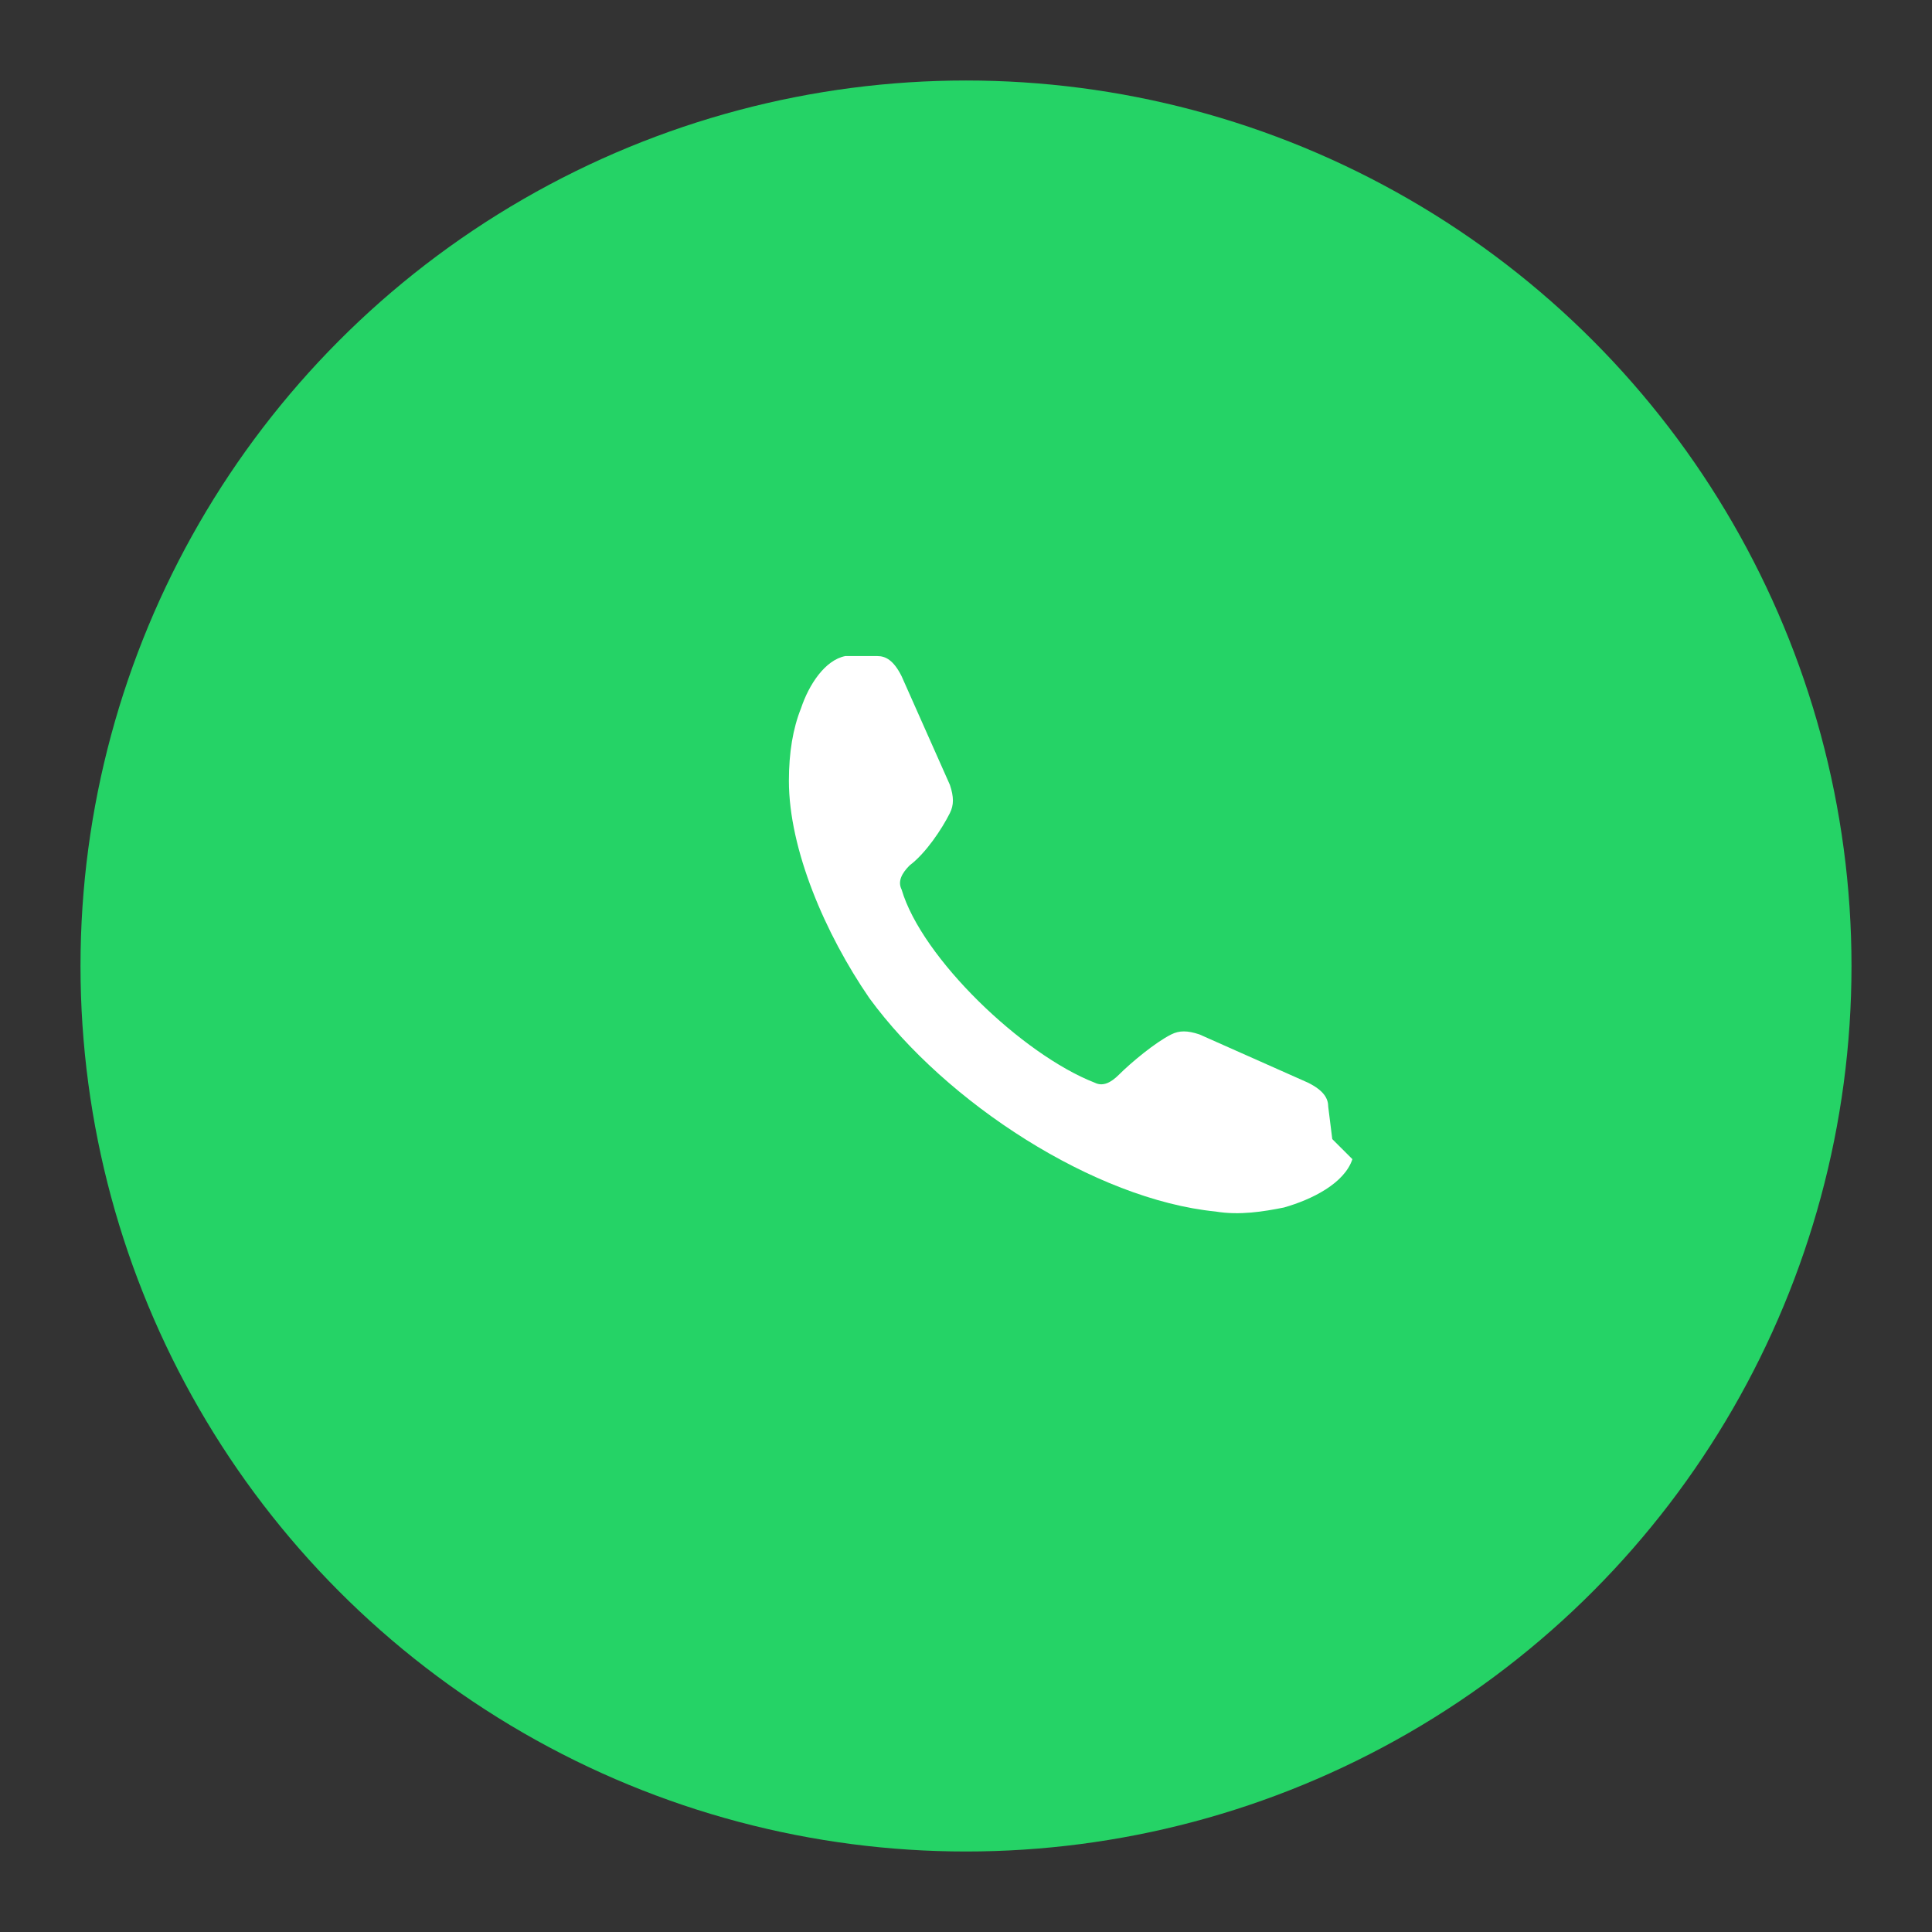
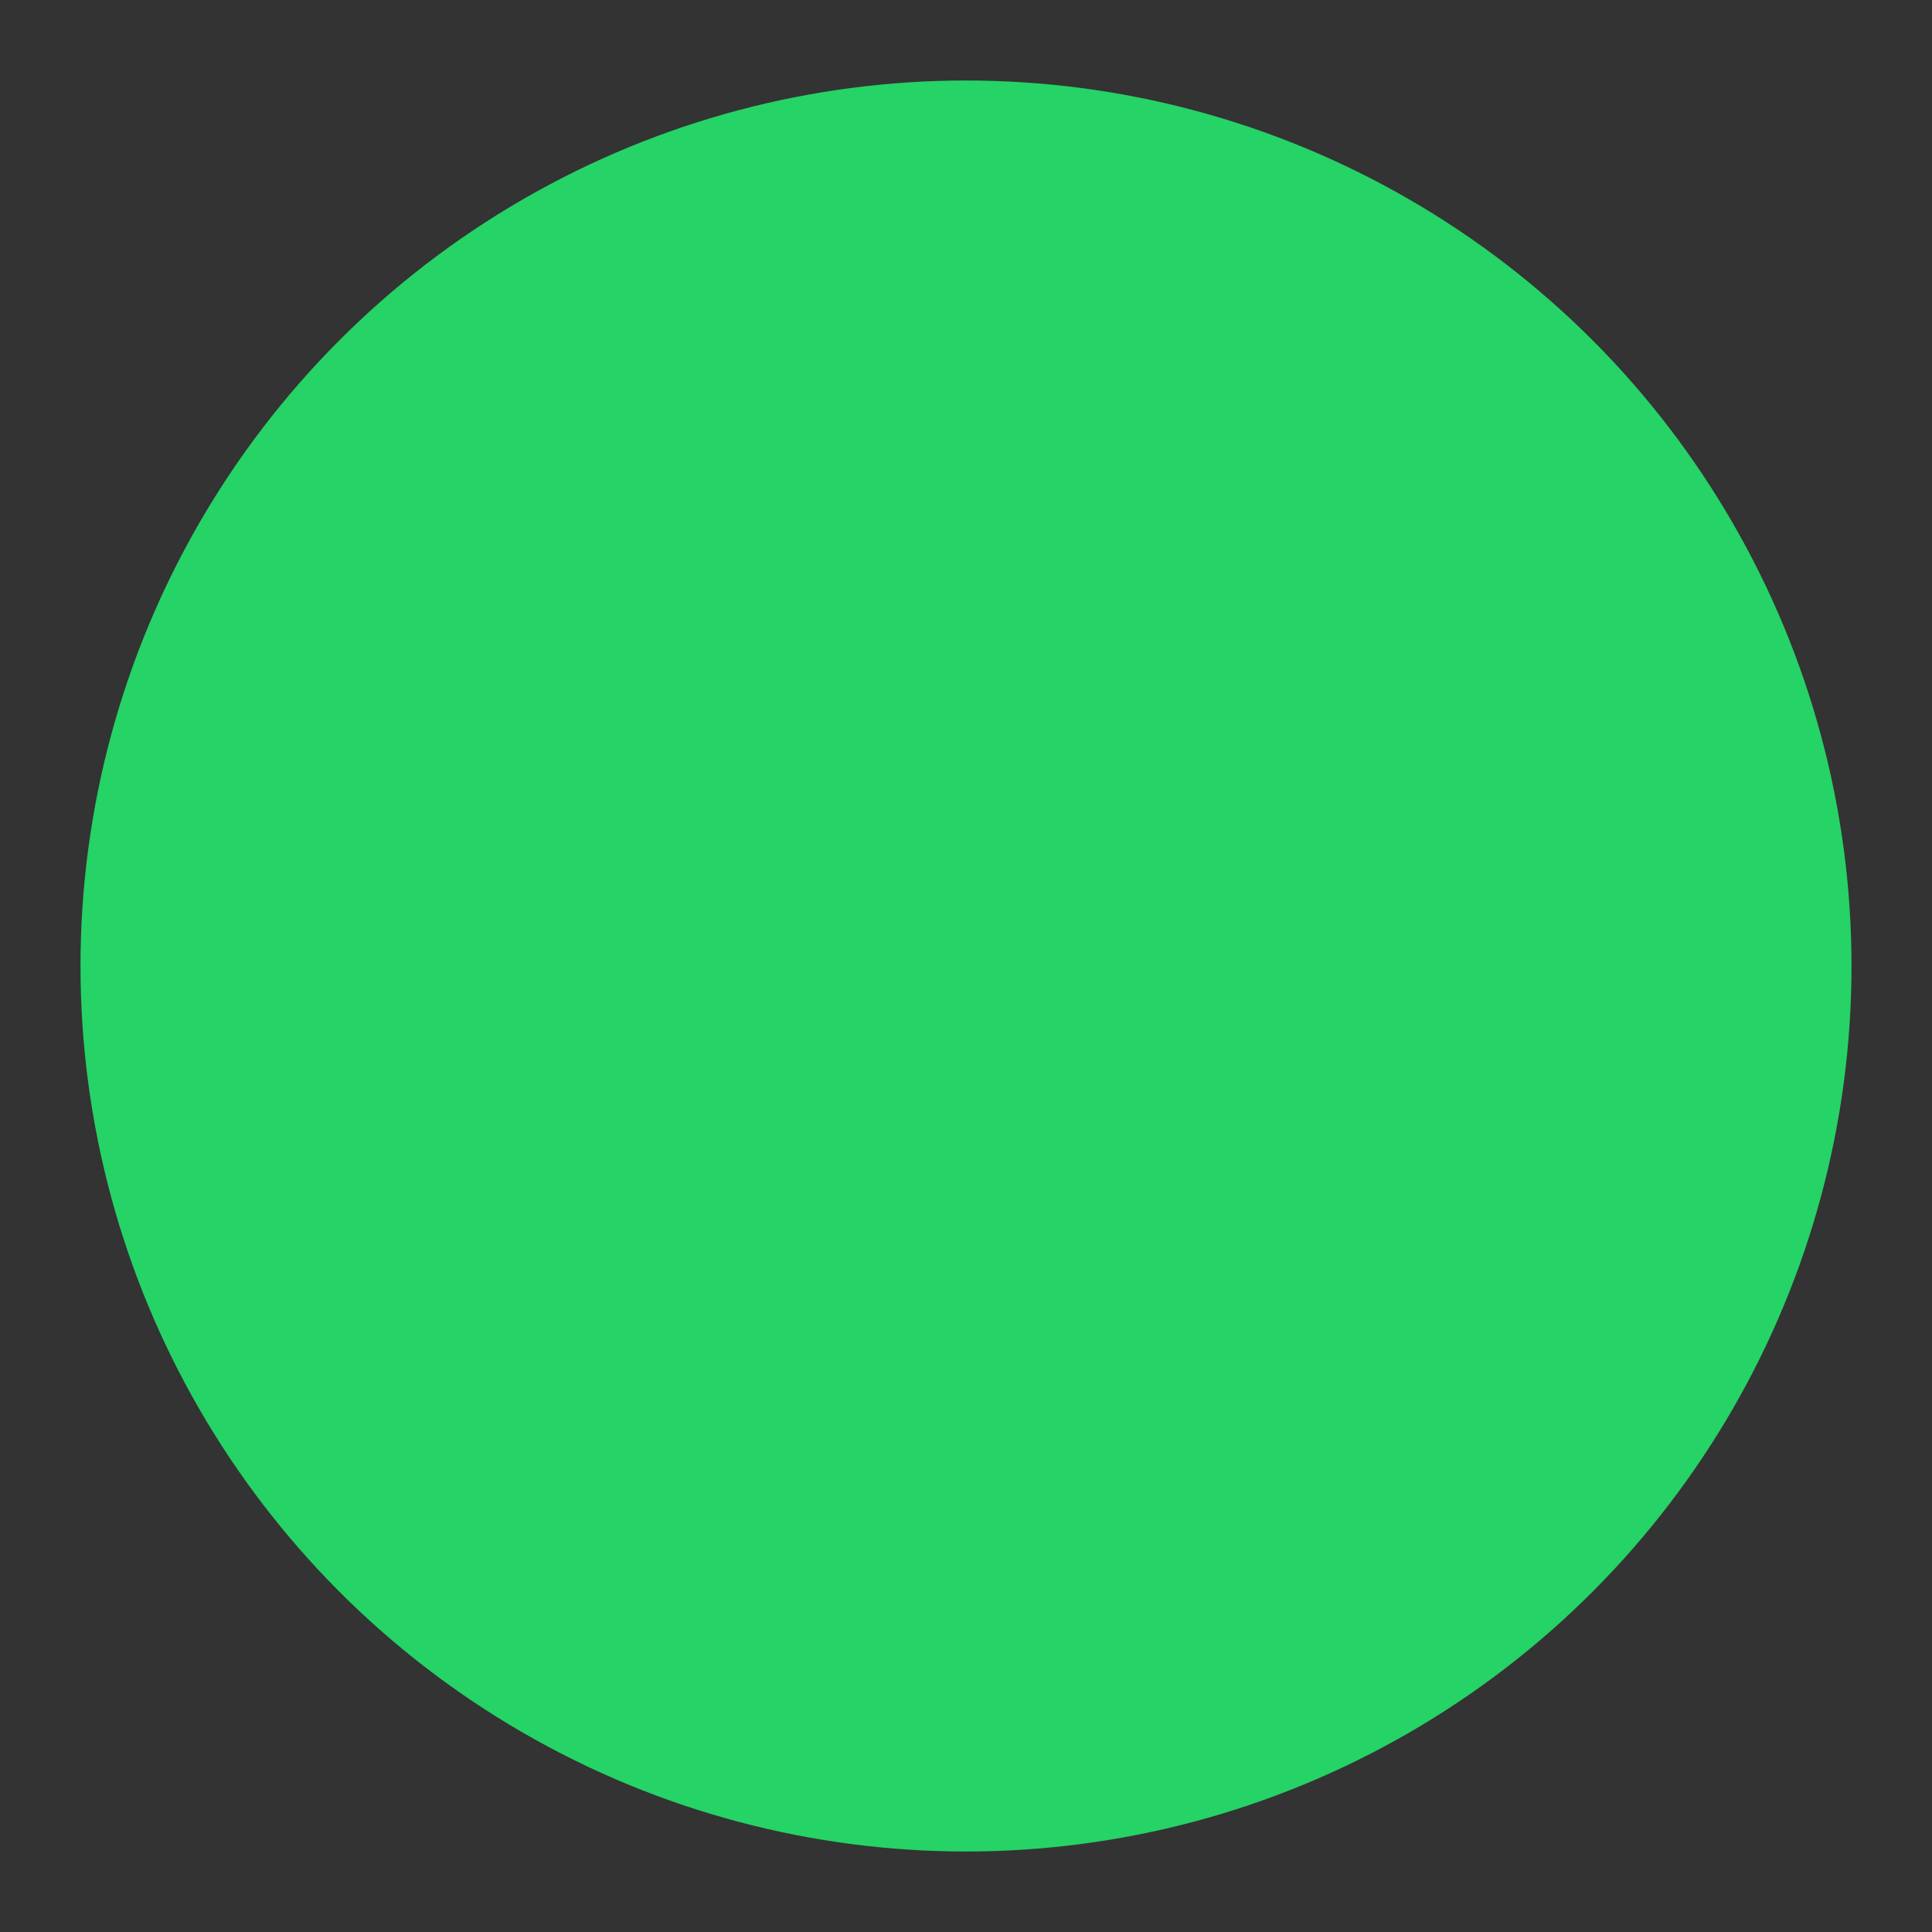
<svg xmlns="http://www.w3.org/2000/svg" viewBox="0 0 48 48" width="48" height="48">
  <rect x="0" y="0" width="48" height="48" fill="#333333" stroke="none" />
  <circle cx="24" cy="24" r="22" fill="#25D366" />
-   <path fill="#fff" d="M33.6 28.8c-.2.6-1 1-1.7 1.2-.5.1-1.1.2-1.7.1-3-.3-6.7-2.7-8.6-5.3-1.1-1.6-2-3.7-2-5.4 0-.7.1-1.3.3-1.8.2-.6.6-1.2 1.1-1.3h.8c.2 0 .4.1.6.5l1.2 2.7c.1.3.1.5 0 .7-.2.4-.6 1-1 1.3-.2.2-.3.4-.2.6.5 1.7 3 4.1 4.8 4.8.2.1.4 0 .6-.2.3-.3.9-.8 1.3-1 .2-.1.4-.1.7 0l2.7 1.2c.4.2.5.4.5.6l.1.8z" />
</svg>